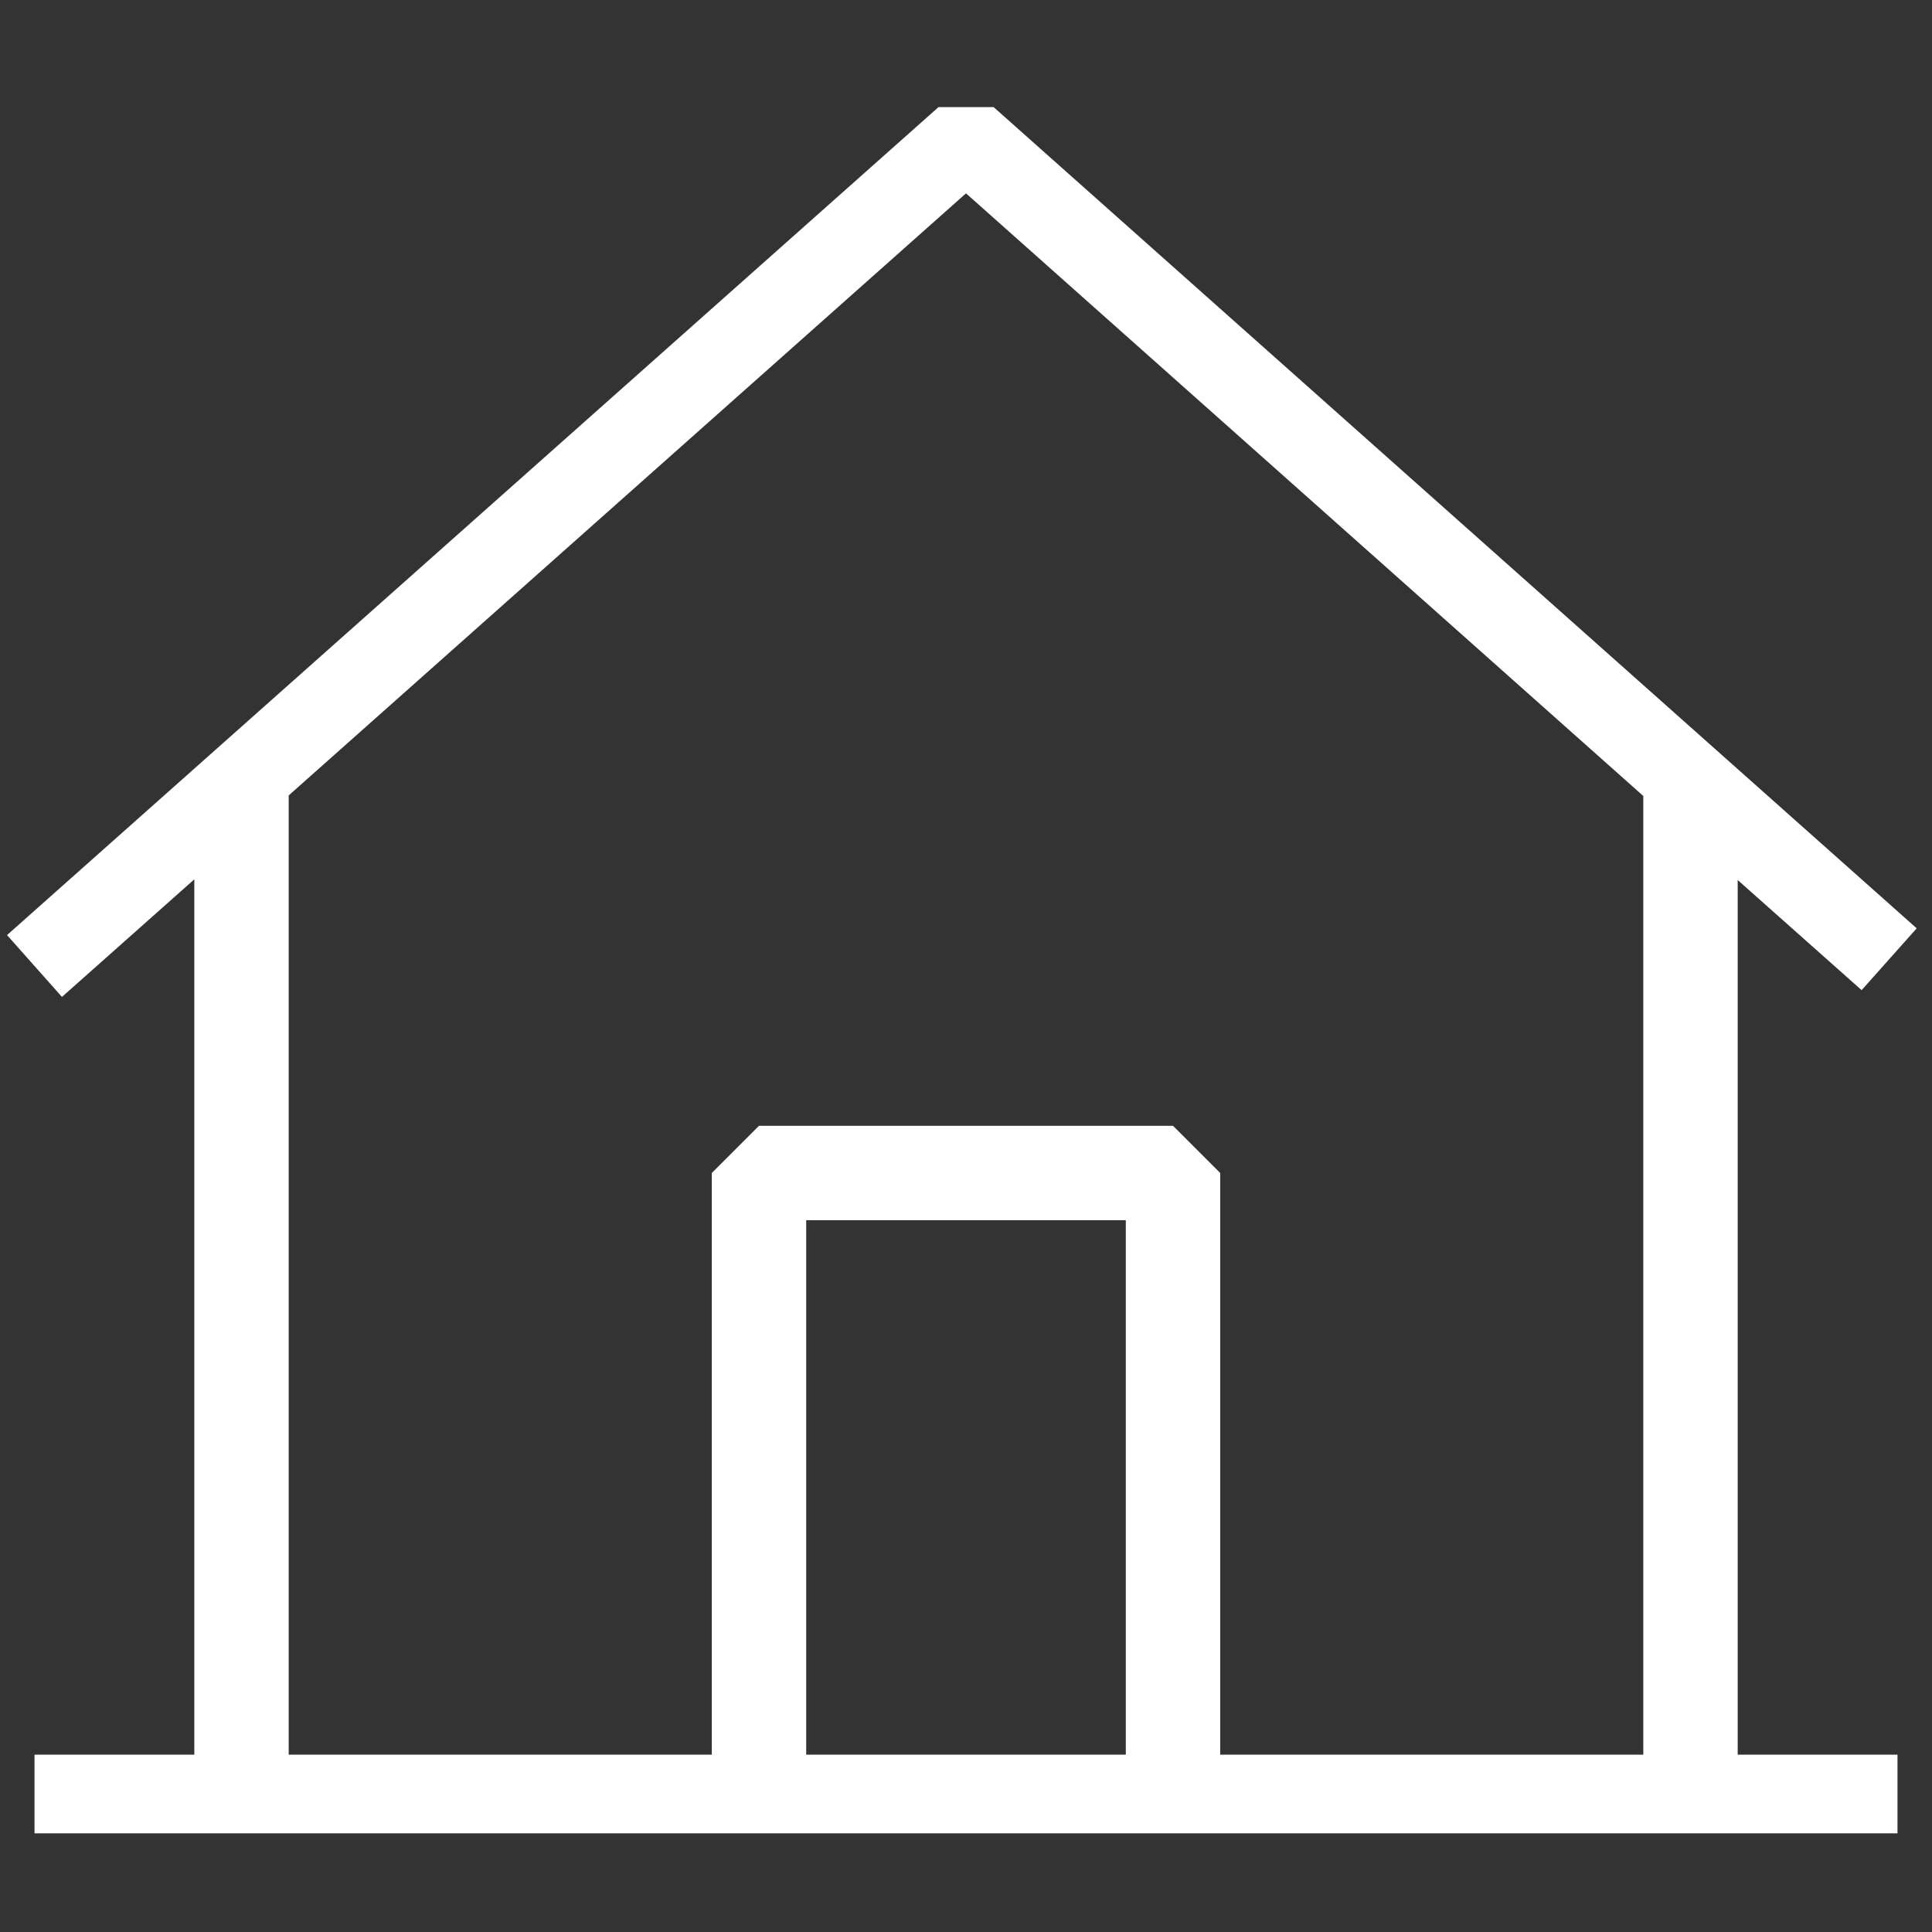
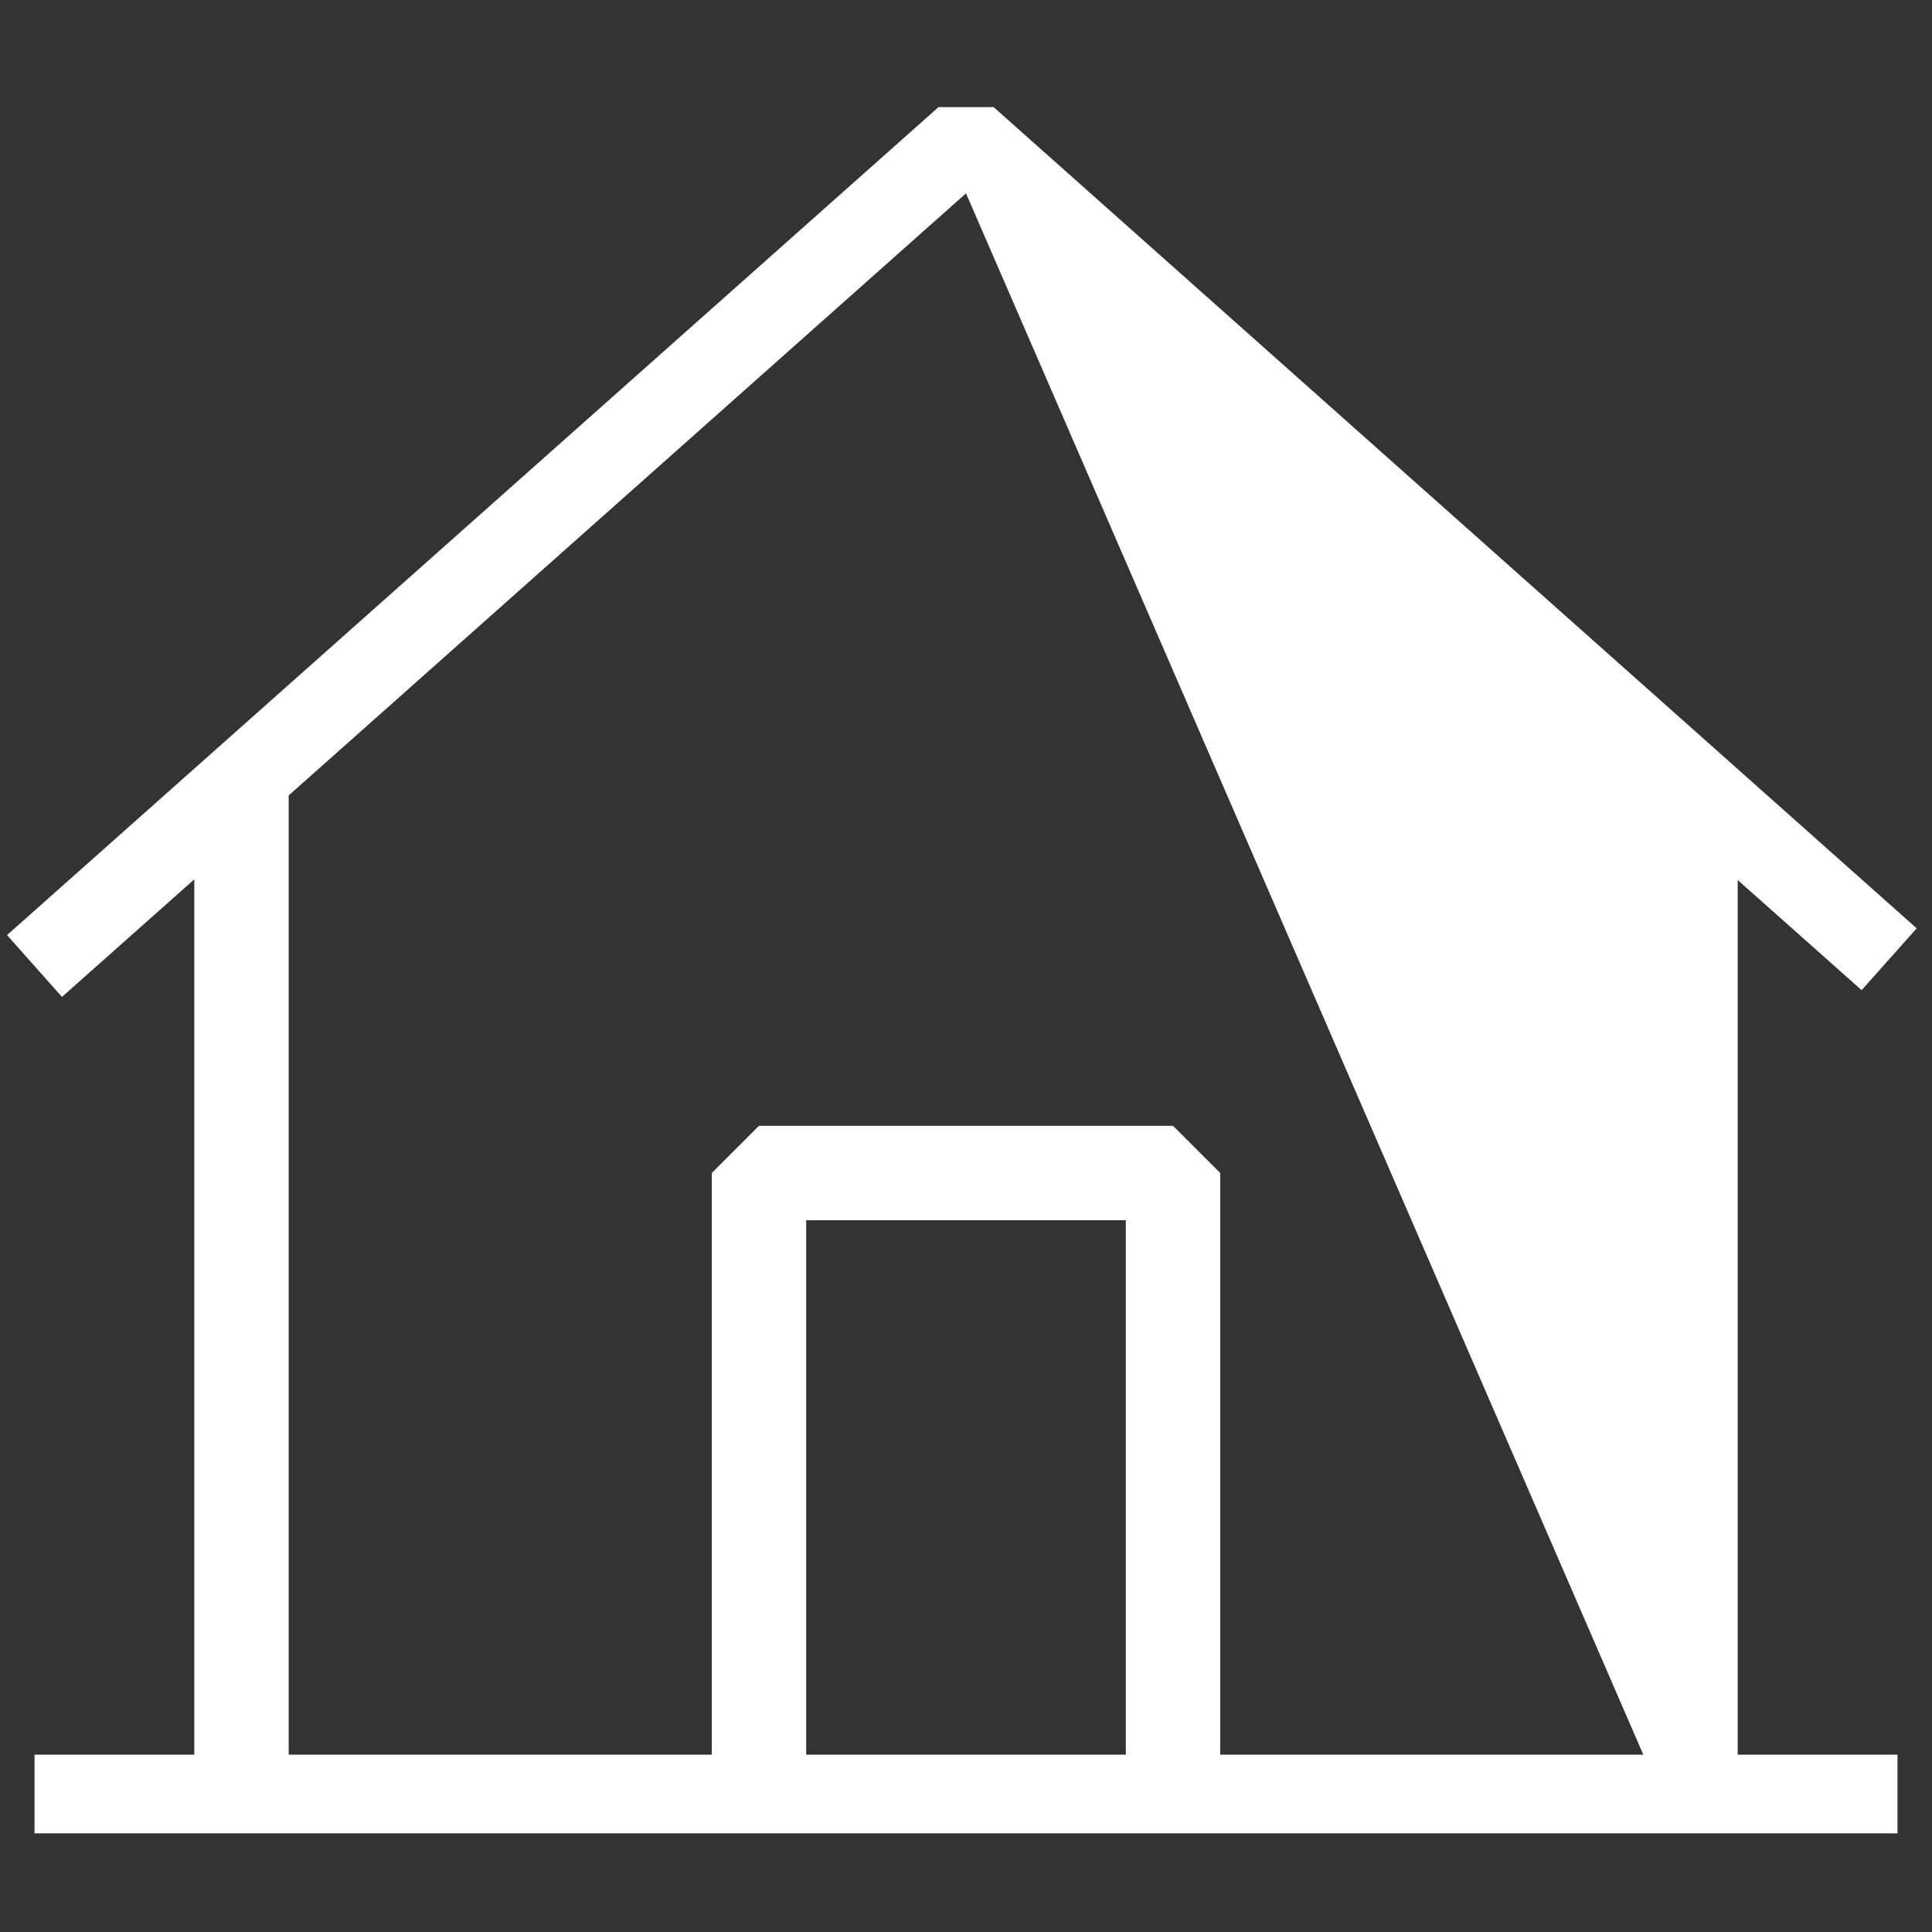
<svg xmlns="http://www.w3.org/2000/svg" width="14px" height="14px" viewBox="0 0 14 14" version="1.1">
  <rect x="0" y="0" width="14" height="14" fill="#333333" stroke="none" />
  <title>icon/08</title>
  <desc>Created with Sketch.</desc>
  <g id="Symbols" stroke="none" stroke-width="1" fill="none" fill-rule="evenodd">
    <g id="icon/01_white" transform="translate(-2, -2)" fill="#FFFFFF">
      <g id="Group-3" transform="translate(1.98, 2.7)">
-         <path d="M5.862,12.015 L8.178,12.015 L8.178,8.142 L5.862,8.142 L5.862,12.015 Z M2.112,5.064 L7.02,0.701 L11.928,5.068 L11.928,12.015 L8.862,12.015 L8.862,7.8 L8.52,7.458 L5.52,7.458 L5.178,7.8 L5.178,12.015 L2.112,12.015 L2.112,5.064 Z M12.612,5.677 L13.51,6.475 L13.909,6.027 L7.22,0.076 L6.821,0.076 L0.071,6.076 L0.469,6.524 L1.428,5.672 L1.428,12.015 L0.27,12.015 L0.27,12.585 L13.77,12.585 L13.77,12.015 L12.612,12.015 L12.612,5.677 Z" id="Fill-2" />
+         <path d="M5.862,12.015 L8.178,12.015 L8.178,8.142 L5.862,8.142 L5.862,12.015 Z M2.112,5.064 L7.02,0.701 L11.928,12.015 L8.862,12.015 L8.862,7.8 L8.52,7.458 L5.52,7.458 L5.178,7.8 L5.178,12.015 L2.112,12.015 L2.112,5.064 Z M12.612,5.677 L13.51,6.475 L13.909,6.027 L7.22,0.076 L6.821,0.076 L0.071,6.076 L0.469,6.524 L1.428,5.672 L1.428,12.015 L0.27,12.015 L0.27,12.585 L13.77,12.585 L13.77,12.015 L12.612,12.015 L12.612,5.677 Z" id="Fill-2" />
      </g>
    </g>
  </g>
</svg>